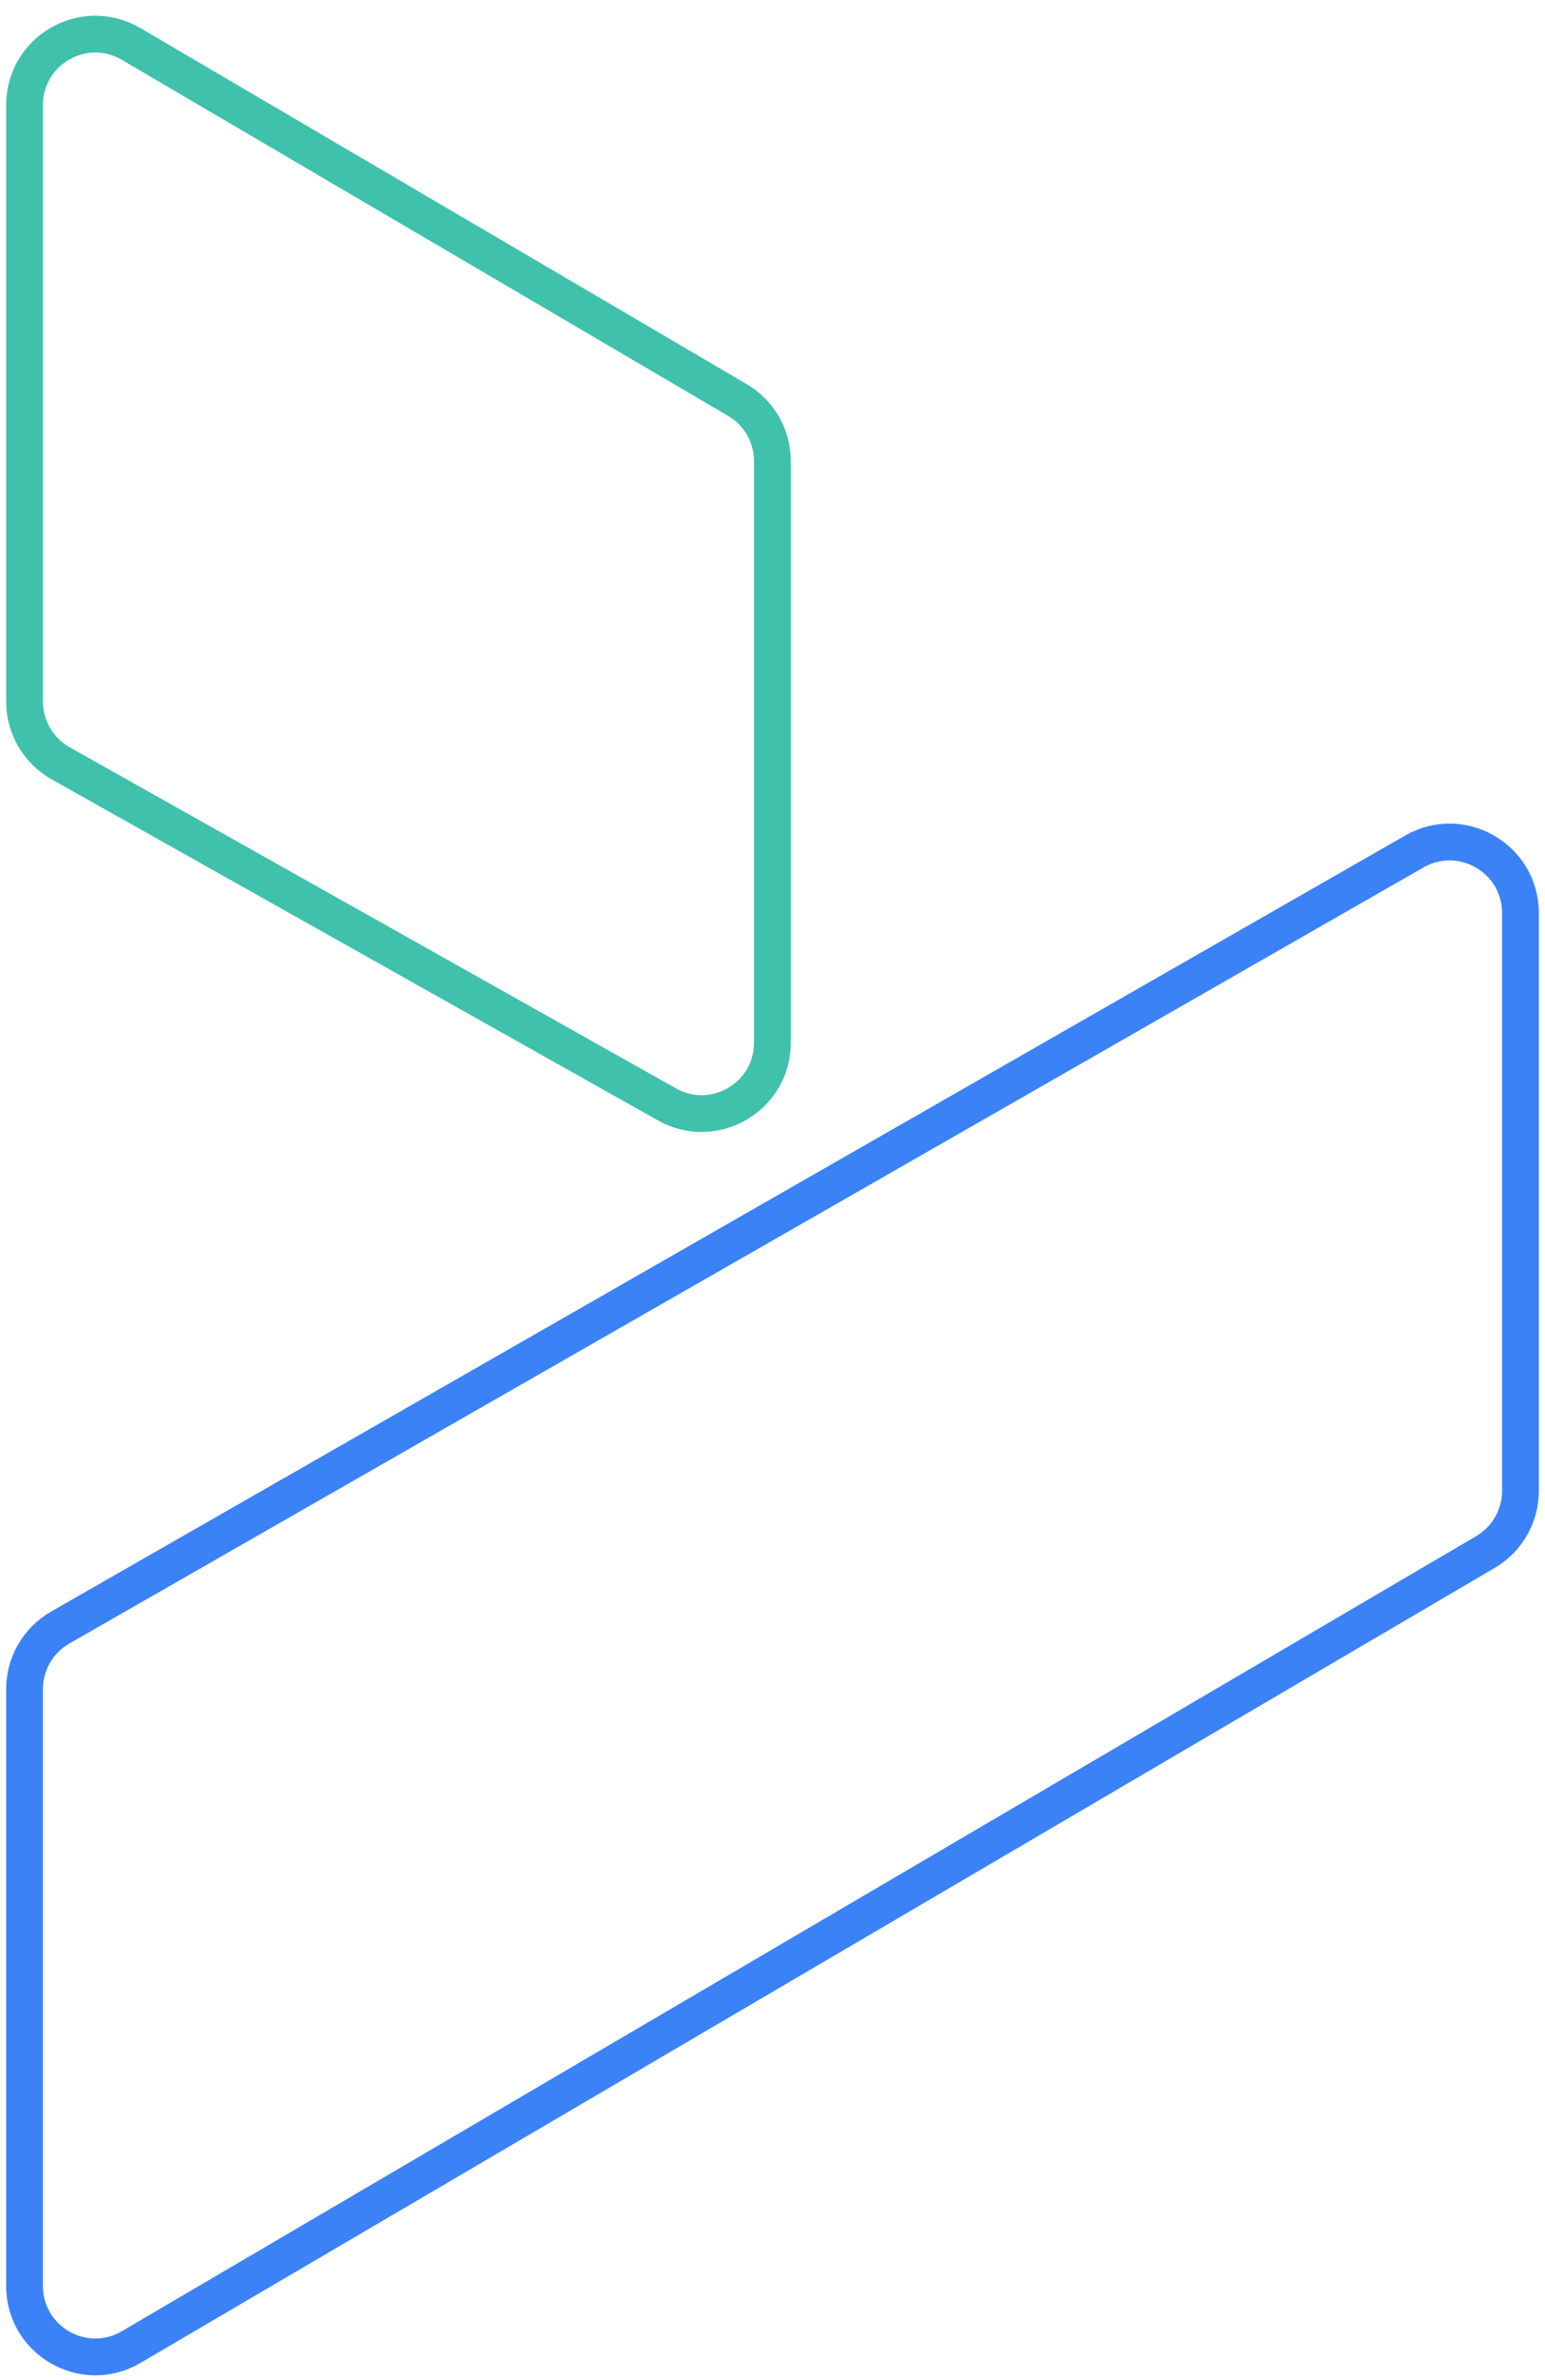
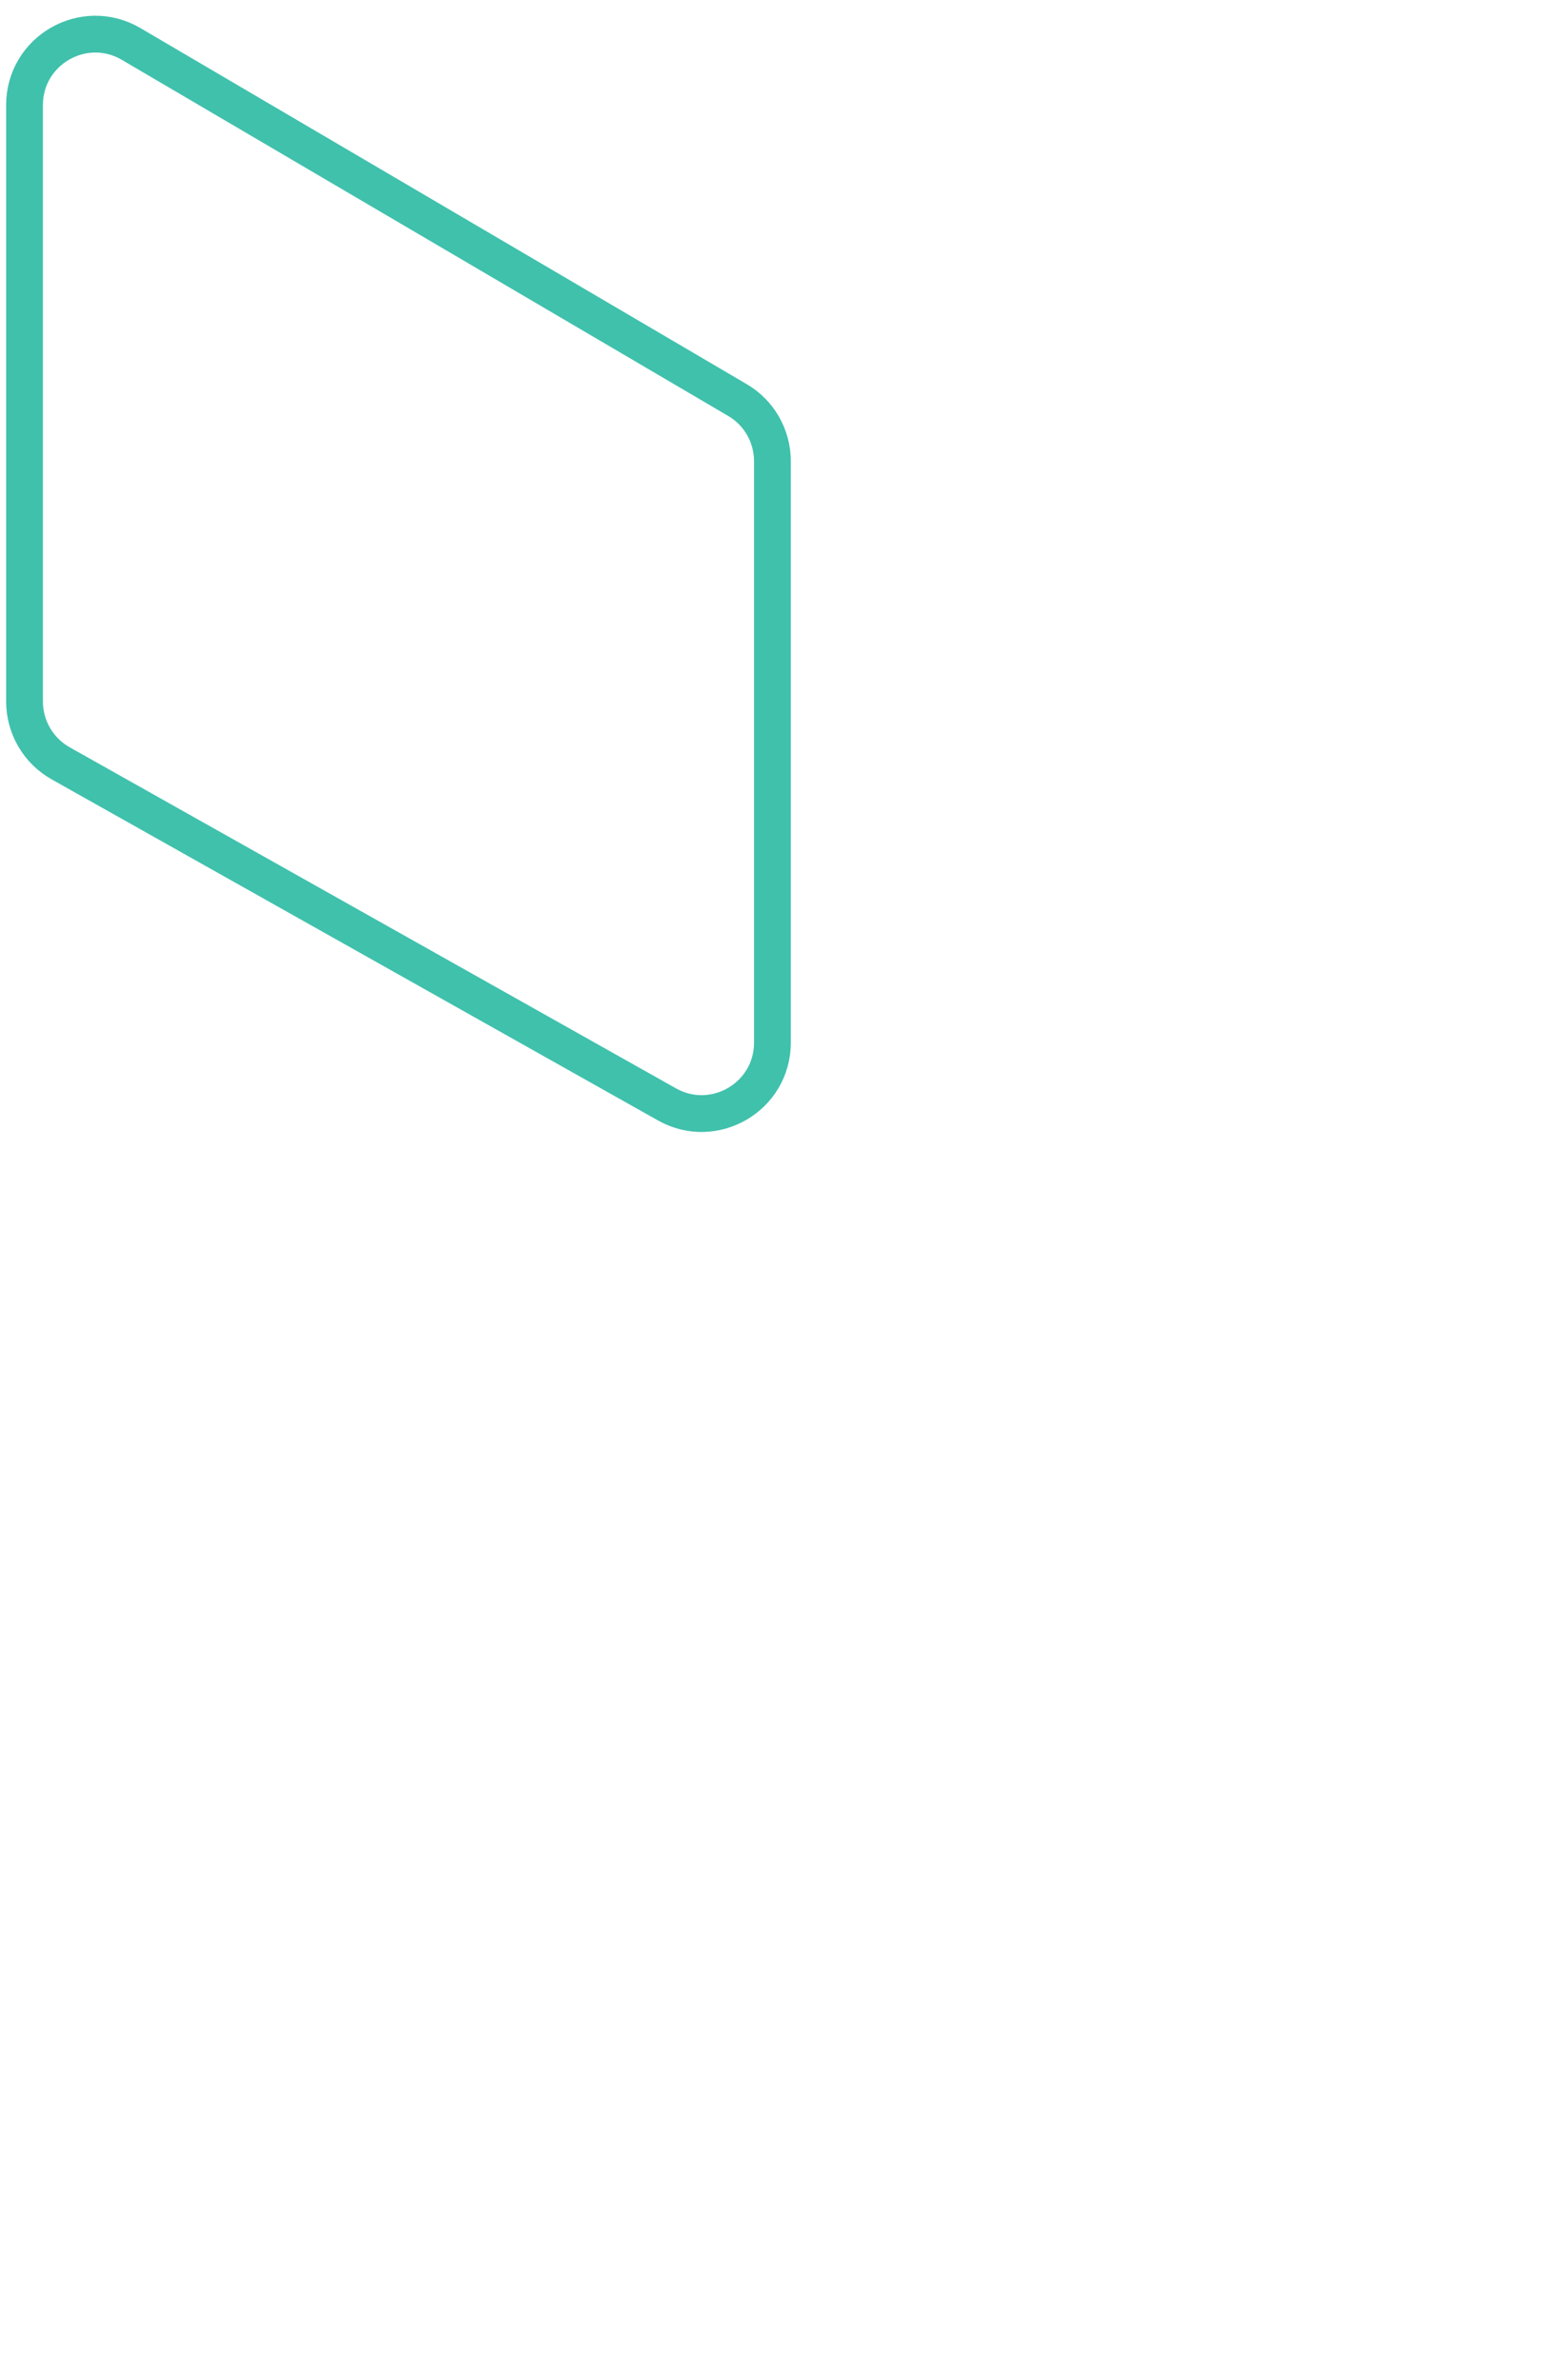
<svg xmlns="http://www.w3.org/2000/svg" width="63" height="97" viewBox="0 0 63 97" fill="none">
-   <path d="M62 37.212V60.755C62 61.781 61.459 62.728 60.576 63.249L5.346 95.654C3.422 96.781 1 95.397 1 93.16L1 68.843C1 67.806 1.552 66.849 2.45 66.333L57.681 34.696C59.604 33.602 62 34.991 62 37.212Z" stroke="#3B82F6" stroke-width="1.5" />
  <path d="M30.073 16.305L5.346 1.791C3.422 0.665 1 2.049 1 4.286L1 28.587C1 29.629 1.562 30.597 2.471 31.107L27.199 45.01C29.122 46.089 31.497 44.7 31.497 42.49L31.497 18.799C31.497 17.773 30.956 16.82 30.073 16.305Z" stroke="#40C1AC" stroke-width="1.5" />
</svg>